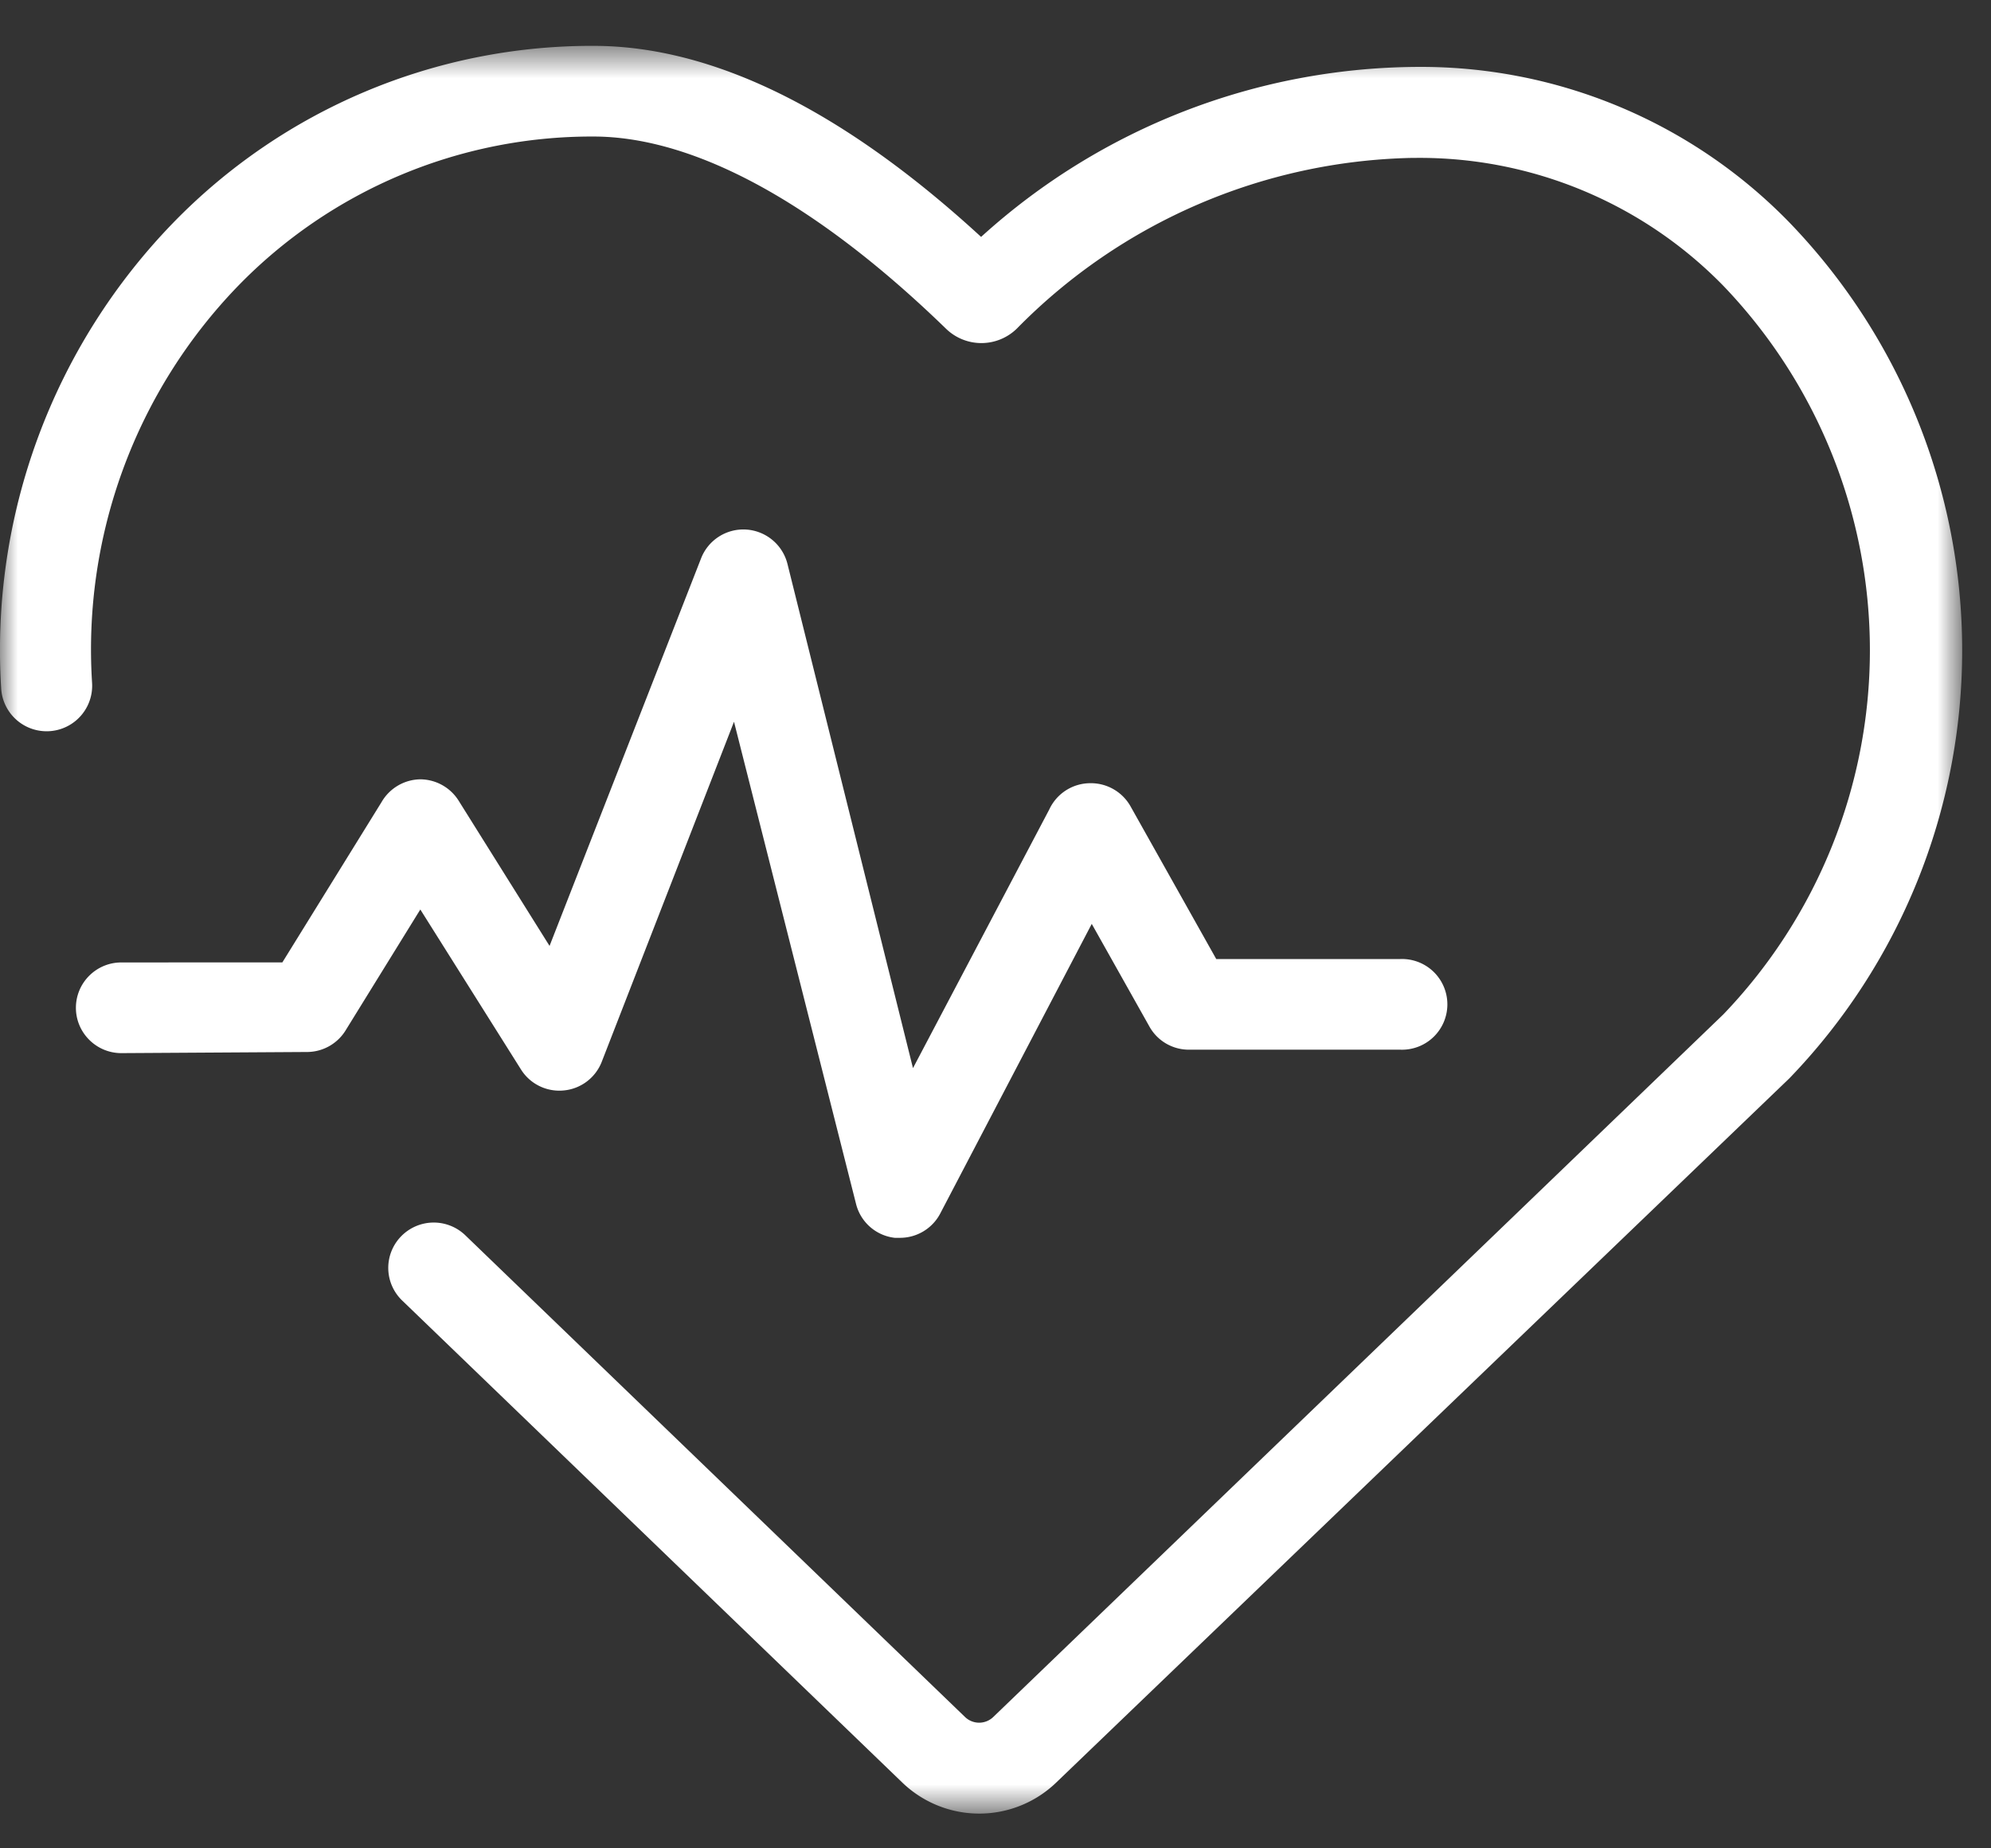
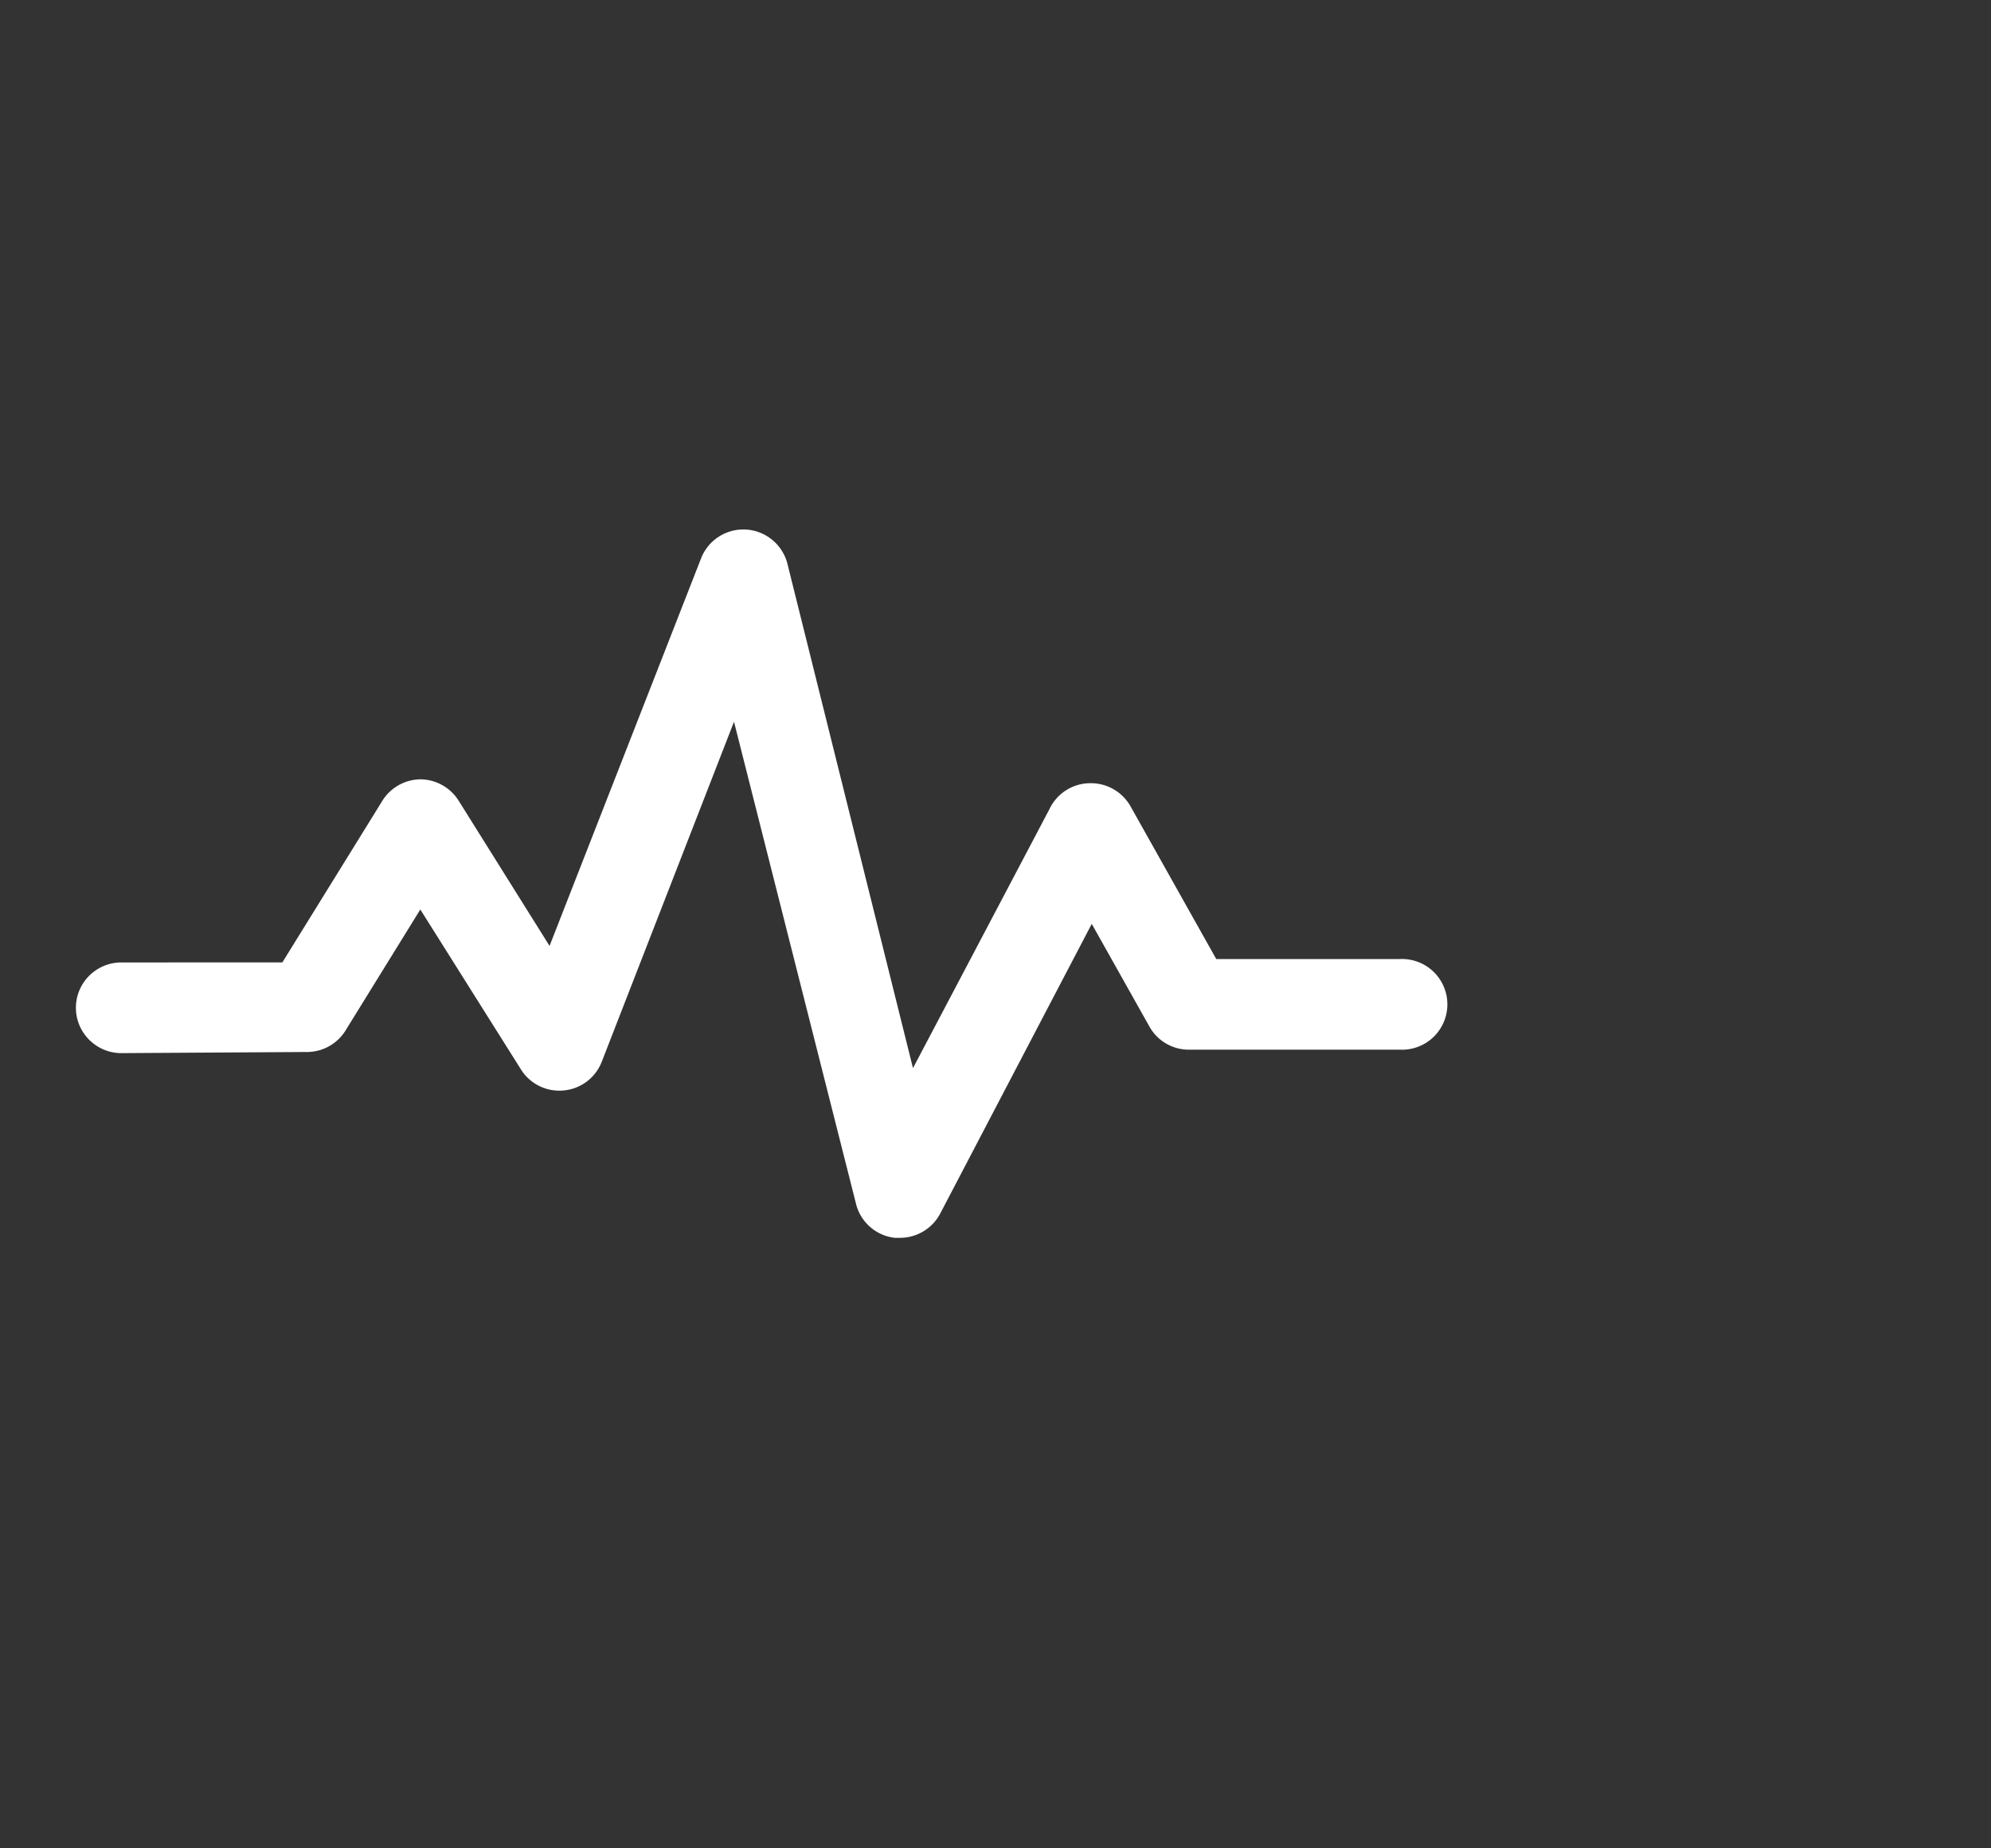
<svg xmlns="http://www.w3.org/2000/svg" xmlns:xlink="http://www.w3.org/1999/xlink" width="56" height="52" viewBox="0 0 56 52">
  <rect x="0" y="0" width="56" height="52" fill="#333333" stroke="none" />
  <defs>
-     <path id="a" d="M55.187 50.316V.584H0v49.732h55.187z" />
-   </defs>
+     </defs>
  <g fill="none" fill-rule="evenodd">
    <g transform="translate(0 .706)">
      <mask id="b" fill="#fff">
        <use xlink:href="#a" />
      </mask>
-       <path fill="#FFF" d="M.033 18.663a1.28 1.28 0 0 0 2.557-.154A14.71 14.71 0 0 1 6.697 7.337a13.872 13.872 0 0 1 9.992-4.202c2.843 0 6.274 1.87 9.912 5.4a1.426 1.426 0 0 0 2.003 0 16.035 16.035 0 0 1 11.13-4.799h.095a11.932 11.932 0 0 1 8.645 3.601 14.818 14.818 0 0 1 4.12 10.248c0 3.817-1.477 7.487-4.12 10.245L27.94 47.596a.572.572 0 0 1-.8 0L13.088 34.047a1.28 1.28 0 0 0-1.809.032 1.272 1.272 0 0 0 .034 1.804l14.055 13.55a3.119 3.119 0 0 0 4.35 0l20.609-19.8a17.342 17.342 0 0 0 0-24.083 14.451 14.451 0 0 0-10.452-4.374 18.388 18.388 0 0 0-12.28 4.783C23.705 2.383 20.04.584 16.692.584A16.413 16.413 0 0 0 4.87 5.563 17.265 17.265 0 0 0 .033 18.662l-.001.001z" mask="url(#b)" />
    </g>
    <path fill="#FFF" d="M8.654 29.596c.45-.008.86-.25 1.086-.639l2.082-3.37 2.831 4.5c.255.408.72.638 1.203.591a1.273 1.273 0 0 0 1.07-.809l3.719-9.564 3.432 13.563a1.27 1.27 0 0 0 1.09.956h.147c.475 0 .912-.264 1.131-.683l4.262-8.149 1.63 2.902c.227.396.65.64 1.11.637h5.936a1.276 1.276 0 1 0 0-2.55h-5.174l-2.42-4.312a1.28 1.28 0 0 0-1.114-.635c-.5-.002-.953.287-1.163.74l-3.833 7.276-3.533-14.196a1.281 1.281 0 0 0-1.161-.956 1.276 1.276 0 0 0-1.266.81l-4.262 10.904-2.557-4.086a1.283 1.283 0 0 0-1.08-.601c-.448.007-.861.249-1.086.637l-2.792 4.513-4.53.002c-.703 0-1.277.57-1.277 1.276 0 .702.574 1.275 1.277 1.275l5.242-.032z" />
  </g>
</svg>